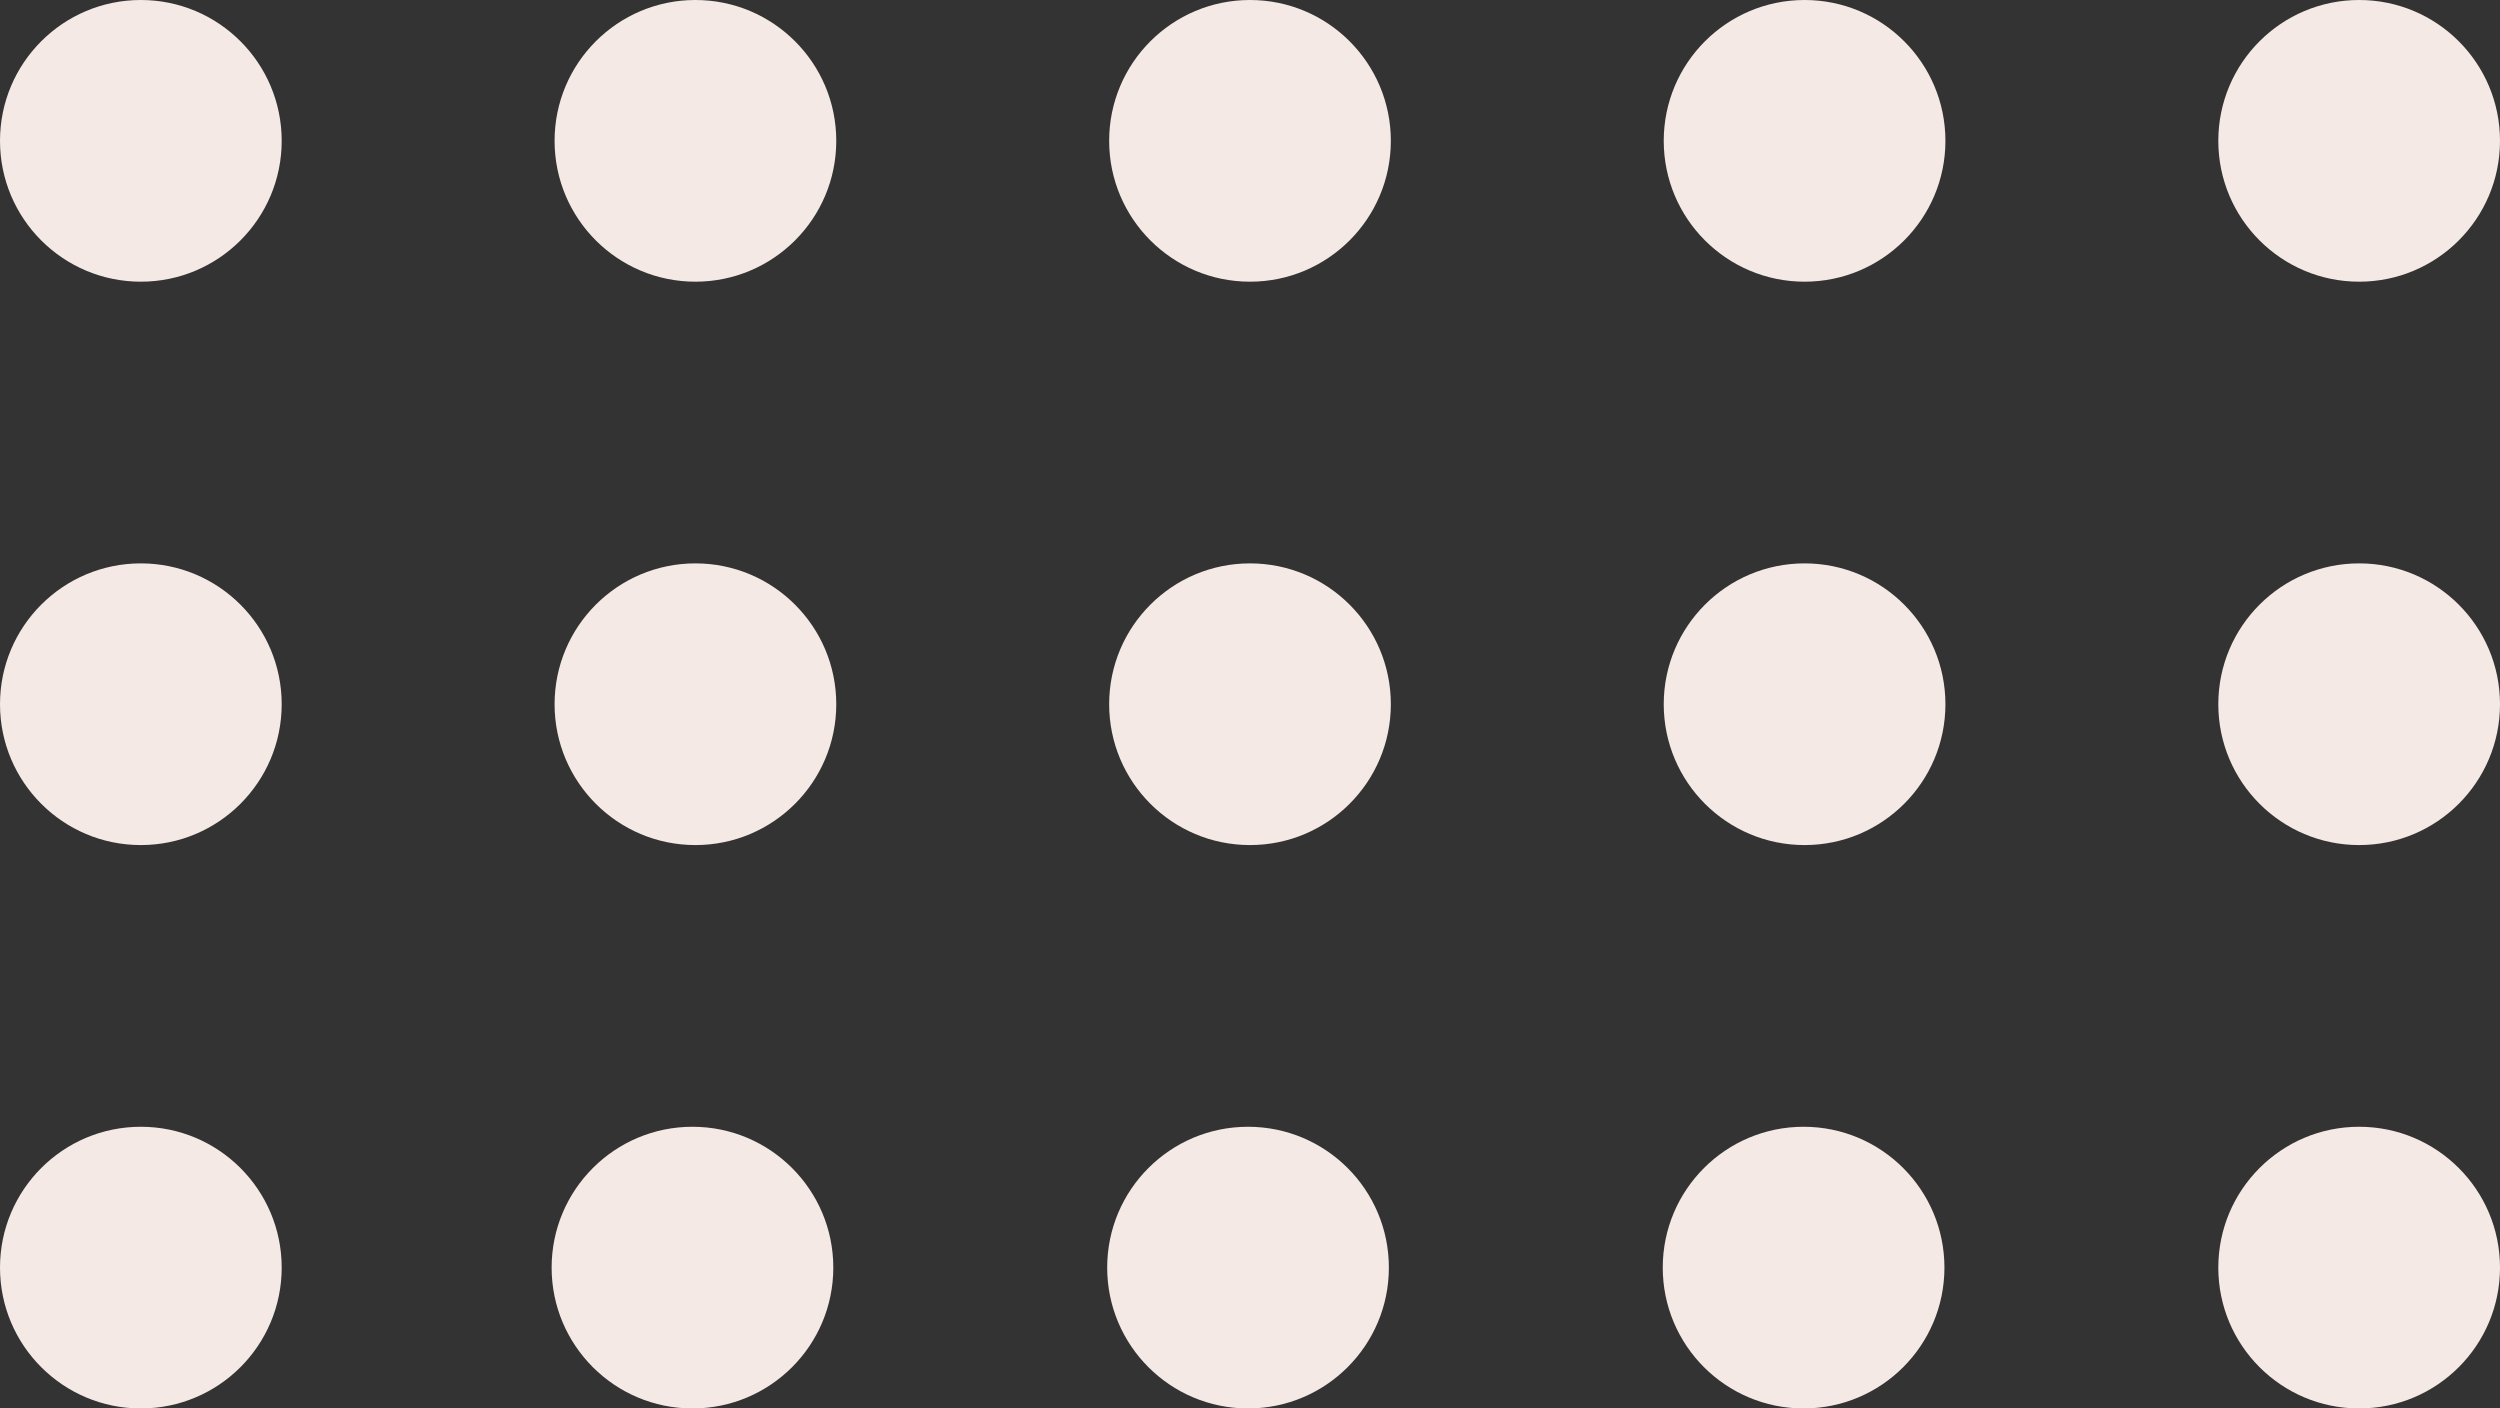
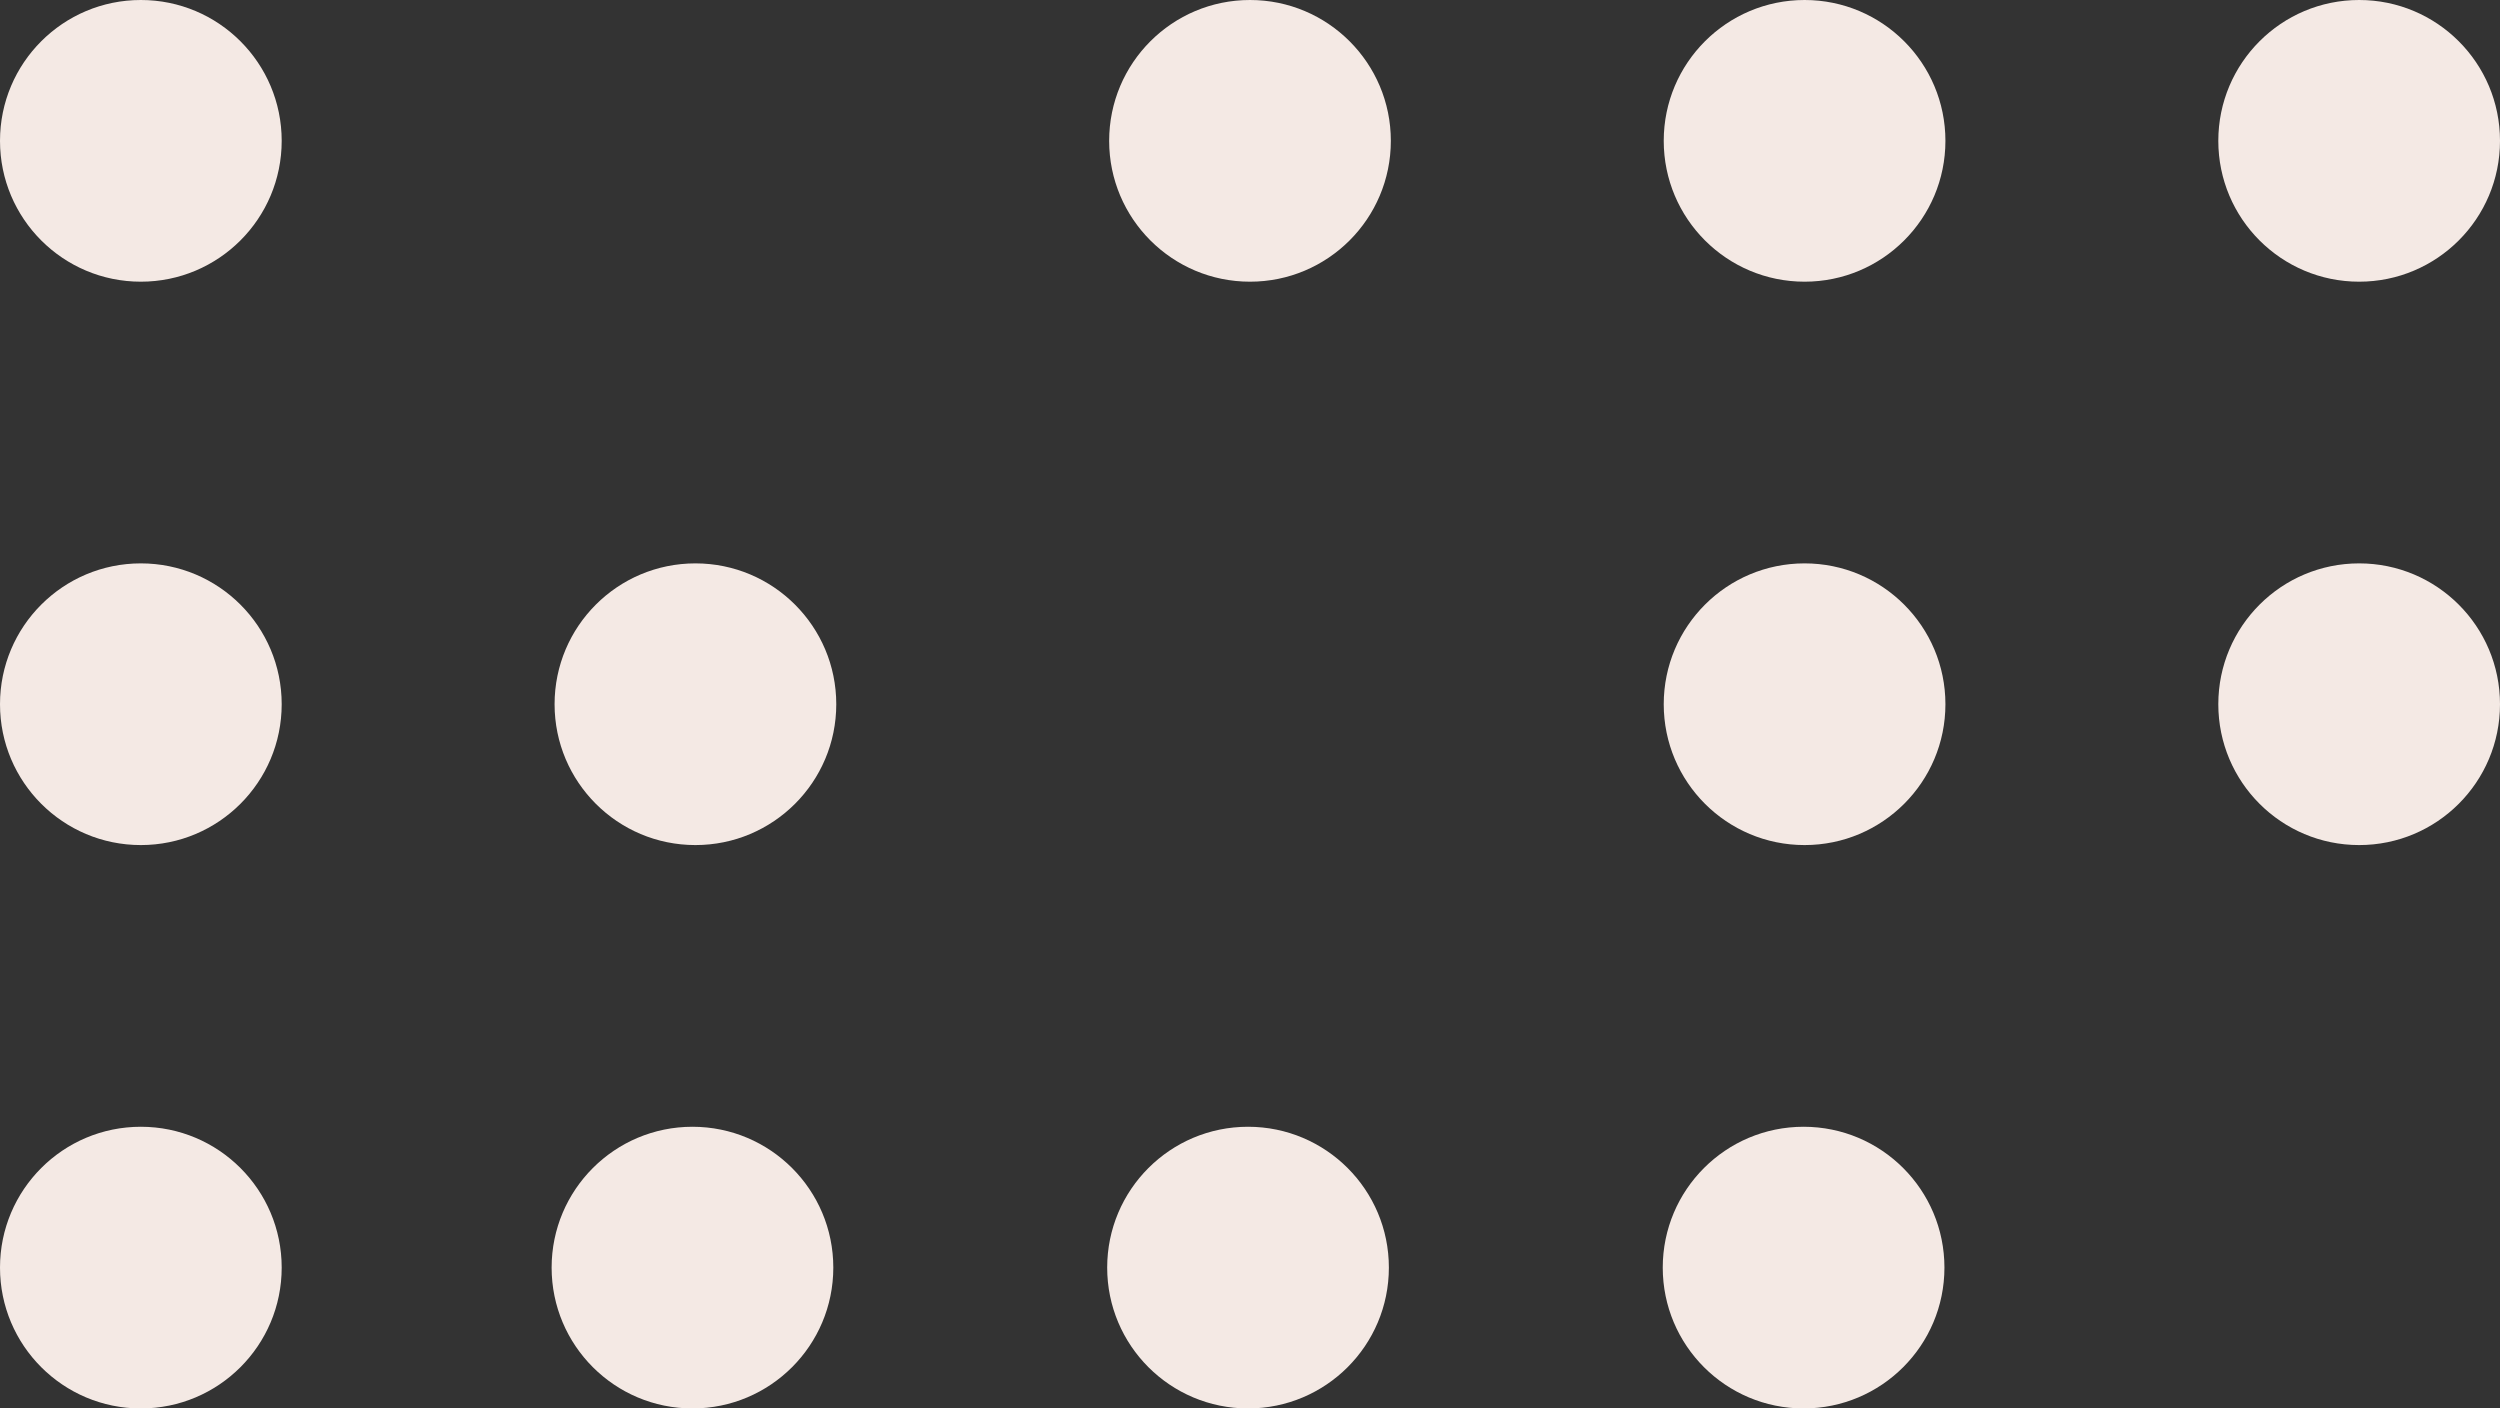
<svg xmlns="http://www.w3.org/2000/svg" fill="#000000" height="20" preserveAspectRatio="xMidYMid meet" version="1" viewBox="11.5 16.5 35.5 20.0" width="35.5" zoomAndPan="magnify">
  <rect x="11.5" y="16.5" width="35.5" height="20.0" fill="#333333" stroke="none" />
  <g data-name="Layer 124" fill="#f4e9e4" id="change1_1">
    <circle cx="13.5" cy="18.5" r="2" />
    <circle cx="13.5" cy="26.5" r="2" />
-     <circle cx="21.375" cy="18.5" r="2" />
    <circle cx="21.375" cy="26.5" r="2" />
    <circle cx="13.5" cy="34.5" r="2" />
    <circle cx="21.333" cy="34.5" r="2" />
    <circle cx="29.25" cy="18.5" r="2" />
-     <circle cx="29.25" cy="26.5" r="2" />
    <circle cx="29.222" cy="34.5" r="2" />
    <circle cx="37.125" cy="18.5" r="2" />
    <circle cx="37.125" cy="26.5" r="2" />
    <circle cx="37.111" cy="34.5" r="2" />
    <circle cx="45" cy="18.5" r="2" />
    <circle cx="45" cy="26.5" r="2" />
-     <circle cx="45" cy="34.5" r="2" />
  </g>
</svg>